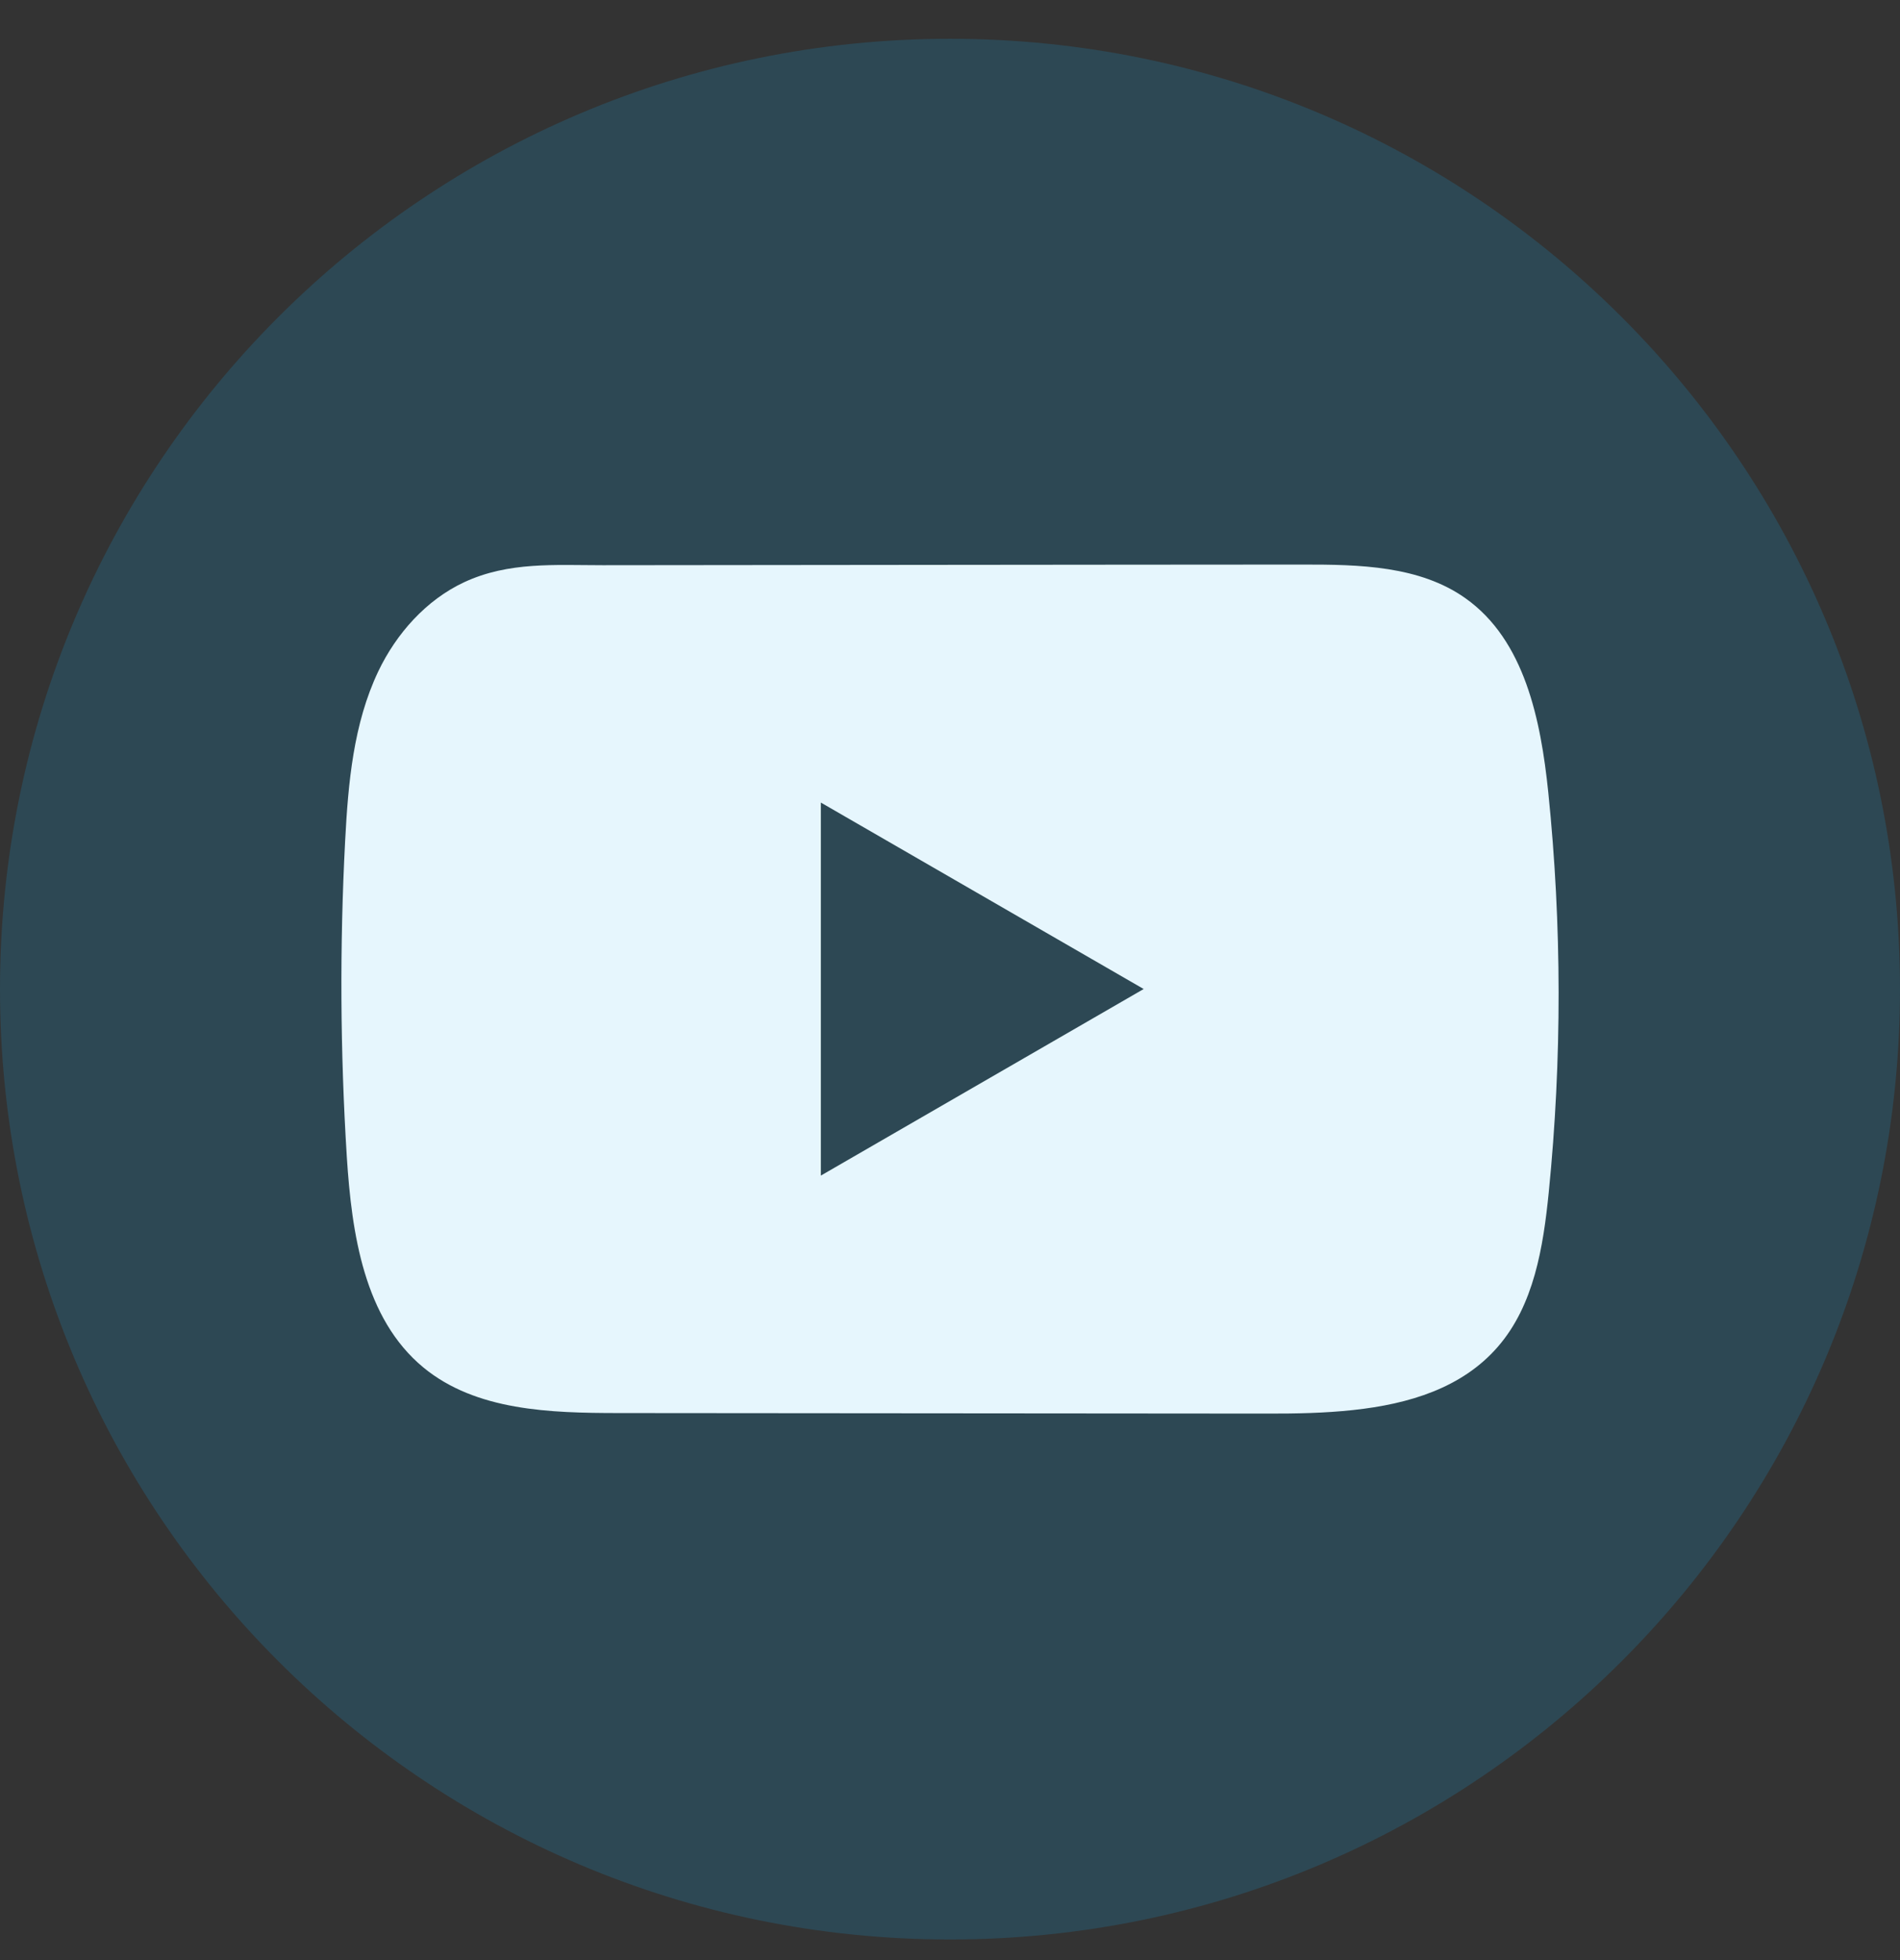
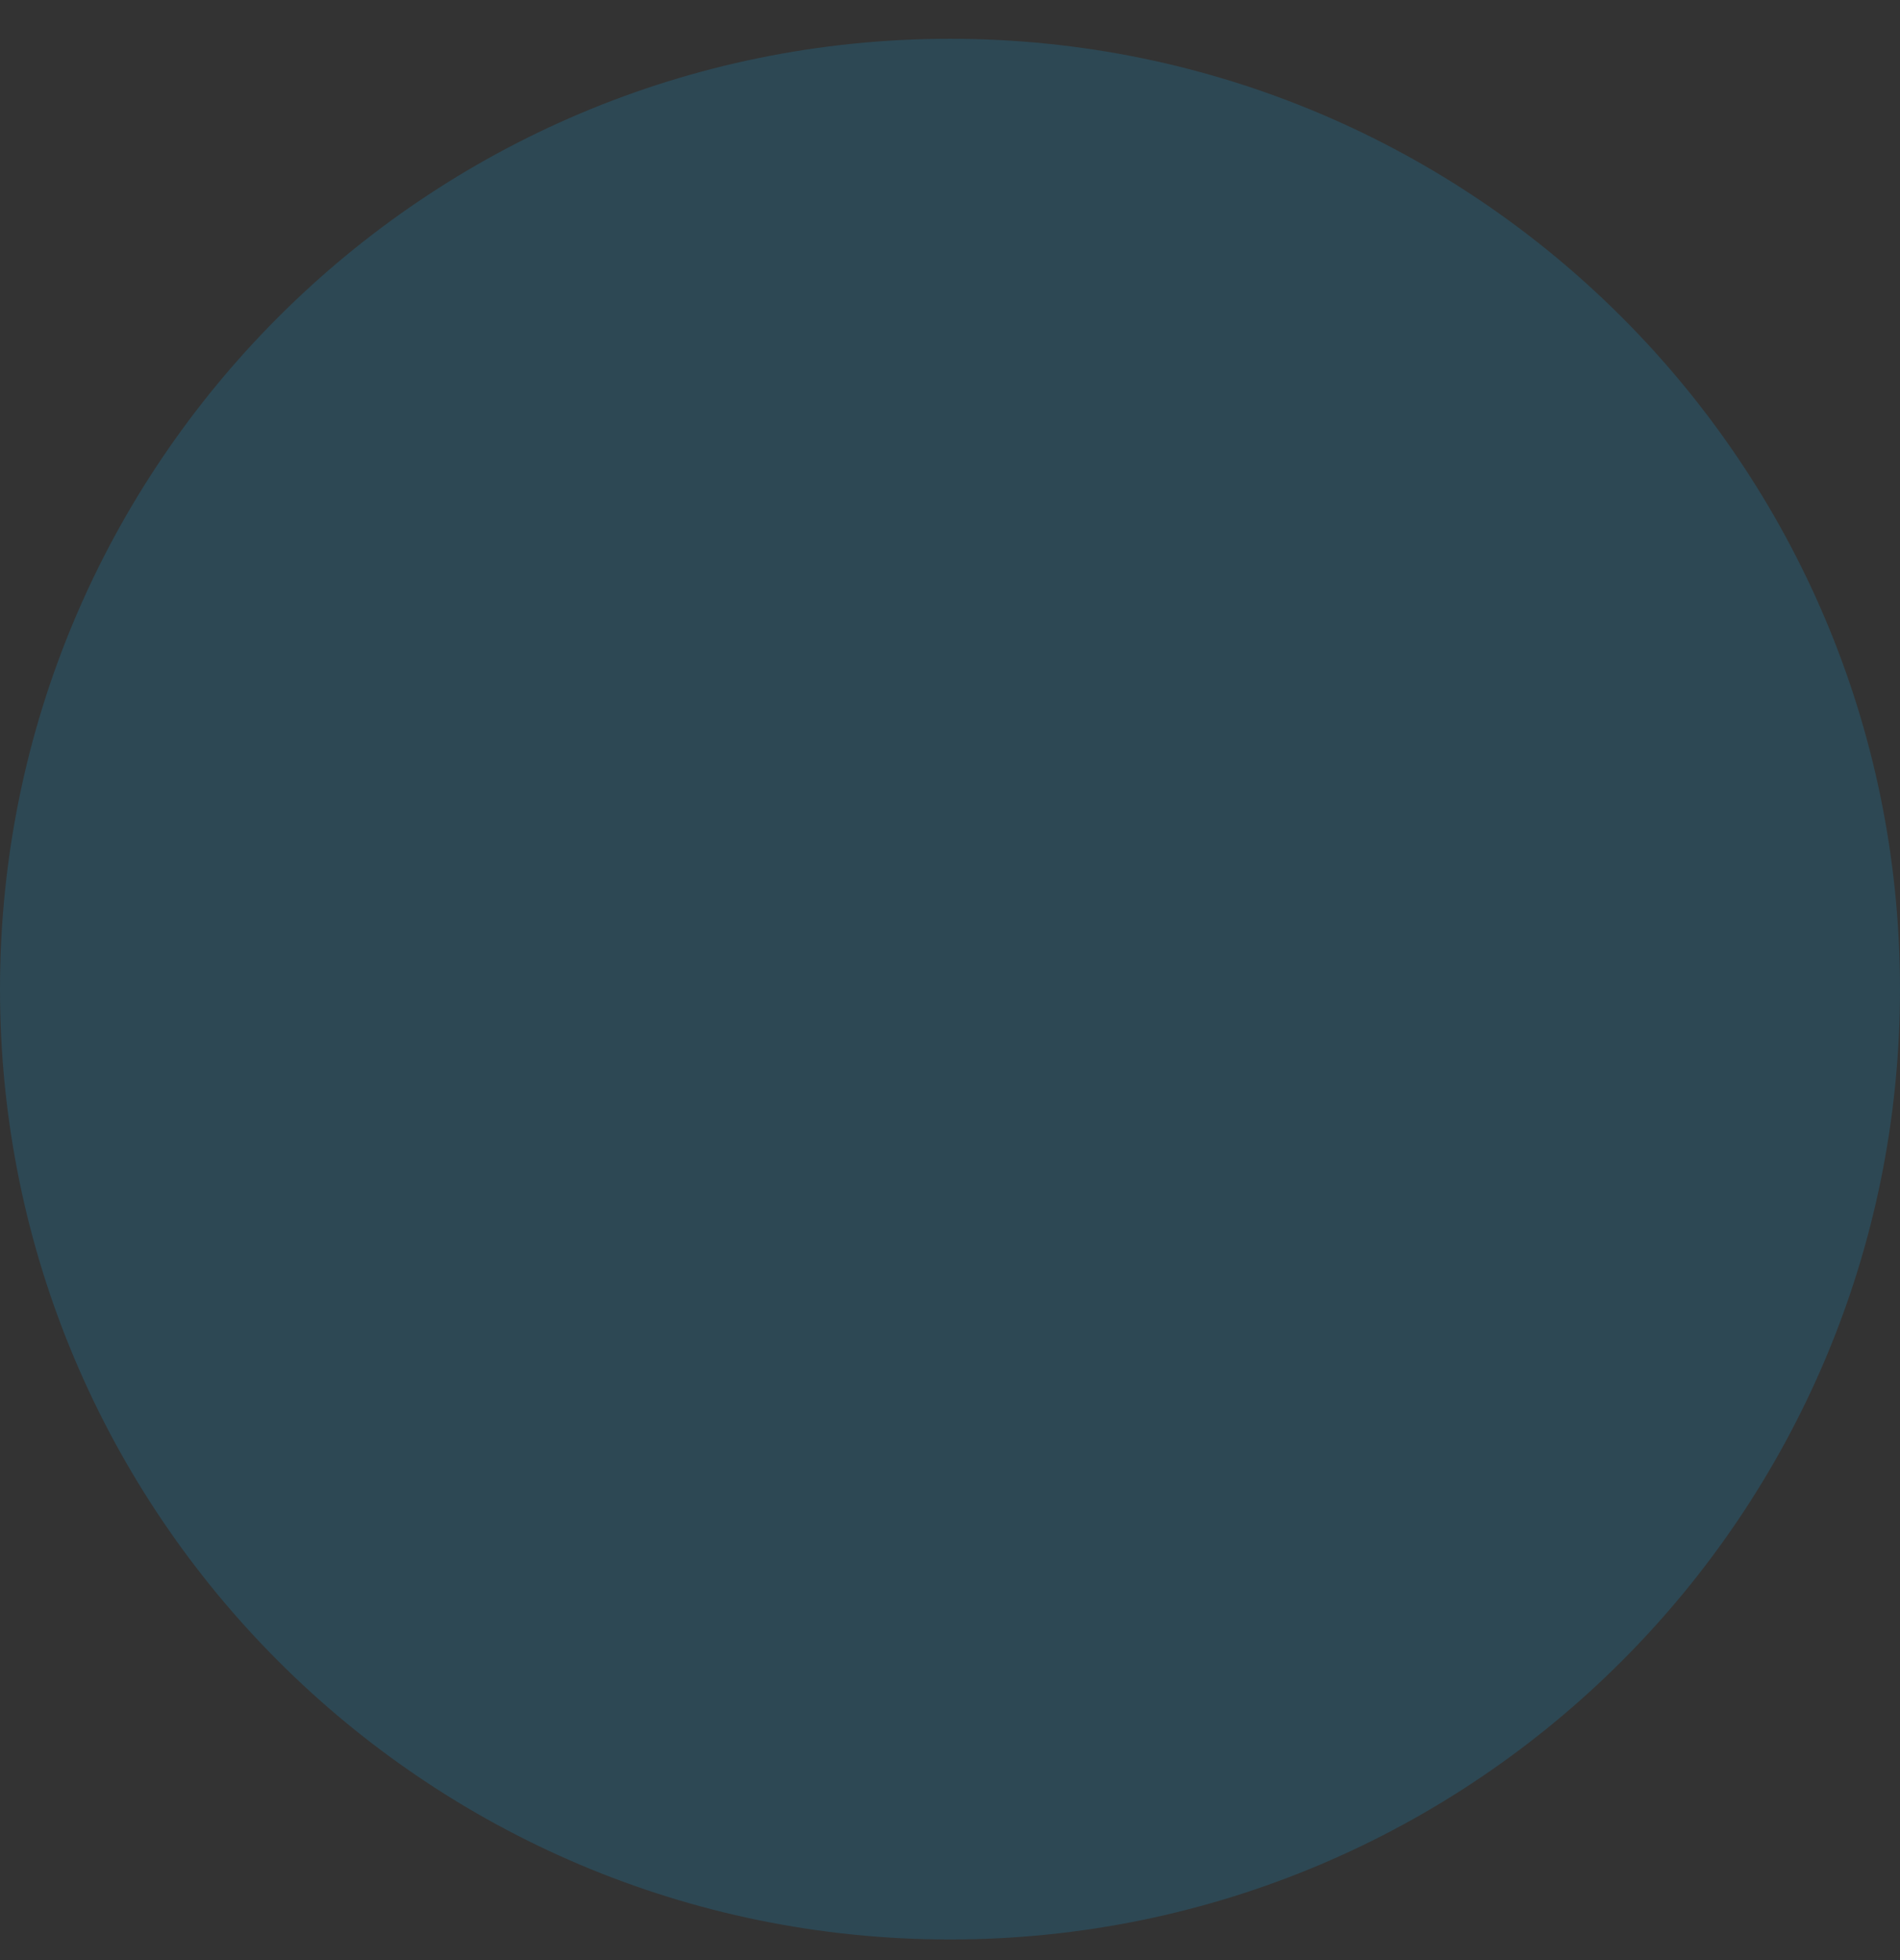
<svg xmlns="http://www.w3.org/2000/svg" width="32" height="33" viewBox="0 0 32 33" fill="none">
  <rect x="0" y="0" width="32" height="33" fill="#333333" stroke="none" />
  <path d="M32 16.653C32 7.816 24.837 0.653 16 0.653C7.163 0.653 0 7.816 0 16.653C0 25.489 7.163 32.653 16 32.653C24.837 32.653 32 25.489 32 16.653Z" fill="#169FDB" fill-opacity="0.2" />
-   <path d="M26.076 13.337C25.95 12.122 25.679 10.778 24.681 10.072C23.909 9.525 22.894 9.504 21.946 9.505C19.942 9.505 17.938 9.509 15.934 9.51C14.007 9.512 12.08 9.513 10.153 9.516C9.348 9.516 8.566 9.454 7.818 9.802C7.176 10.101 6.673 10.67 6.371 11.303C5.952 12.184 5.864 13.181 5.813 14.154C5.72 15.927 5.73 17.705 5.841 19.477C5.924 20.77 6.132 22.199 7.131 23.023C8.017 23.753 9.267 23.789 10.416 23.79C14.063 23.793 17.712 23.797 21.36 23.799C21.828 23.8 22.316 23.791 22.793 23.739C23.73 23.638 24.624 23.369 25.227 22.674C25.835 21.974 25.991 20.999 26.084 20.076C26.308 17.837 26.306 15.575 26.076 13.337ZM13.825 19.792V13.512L19.262 16.651L13.825 19.792Z" fill="#E6F6FD" />
</svg>